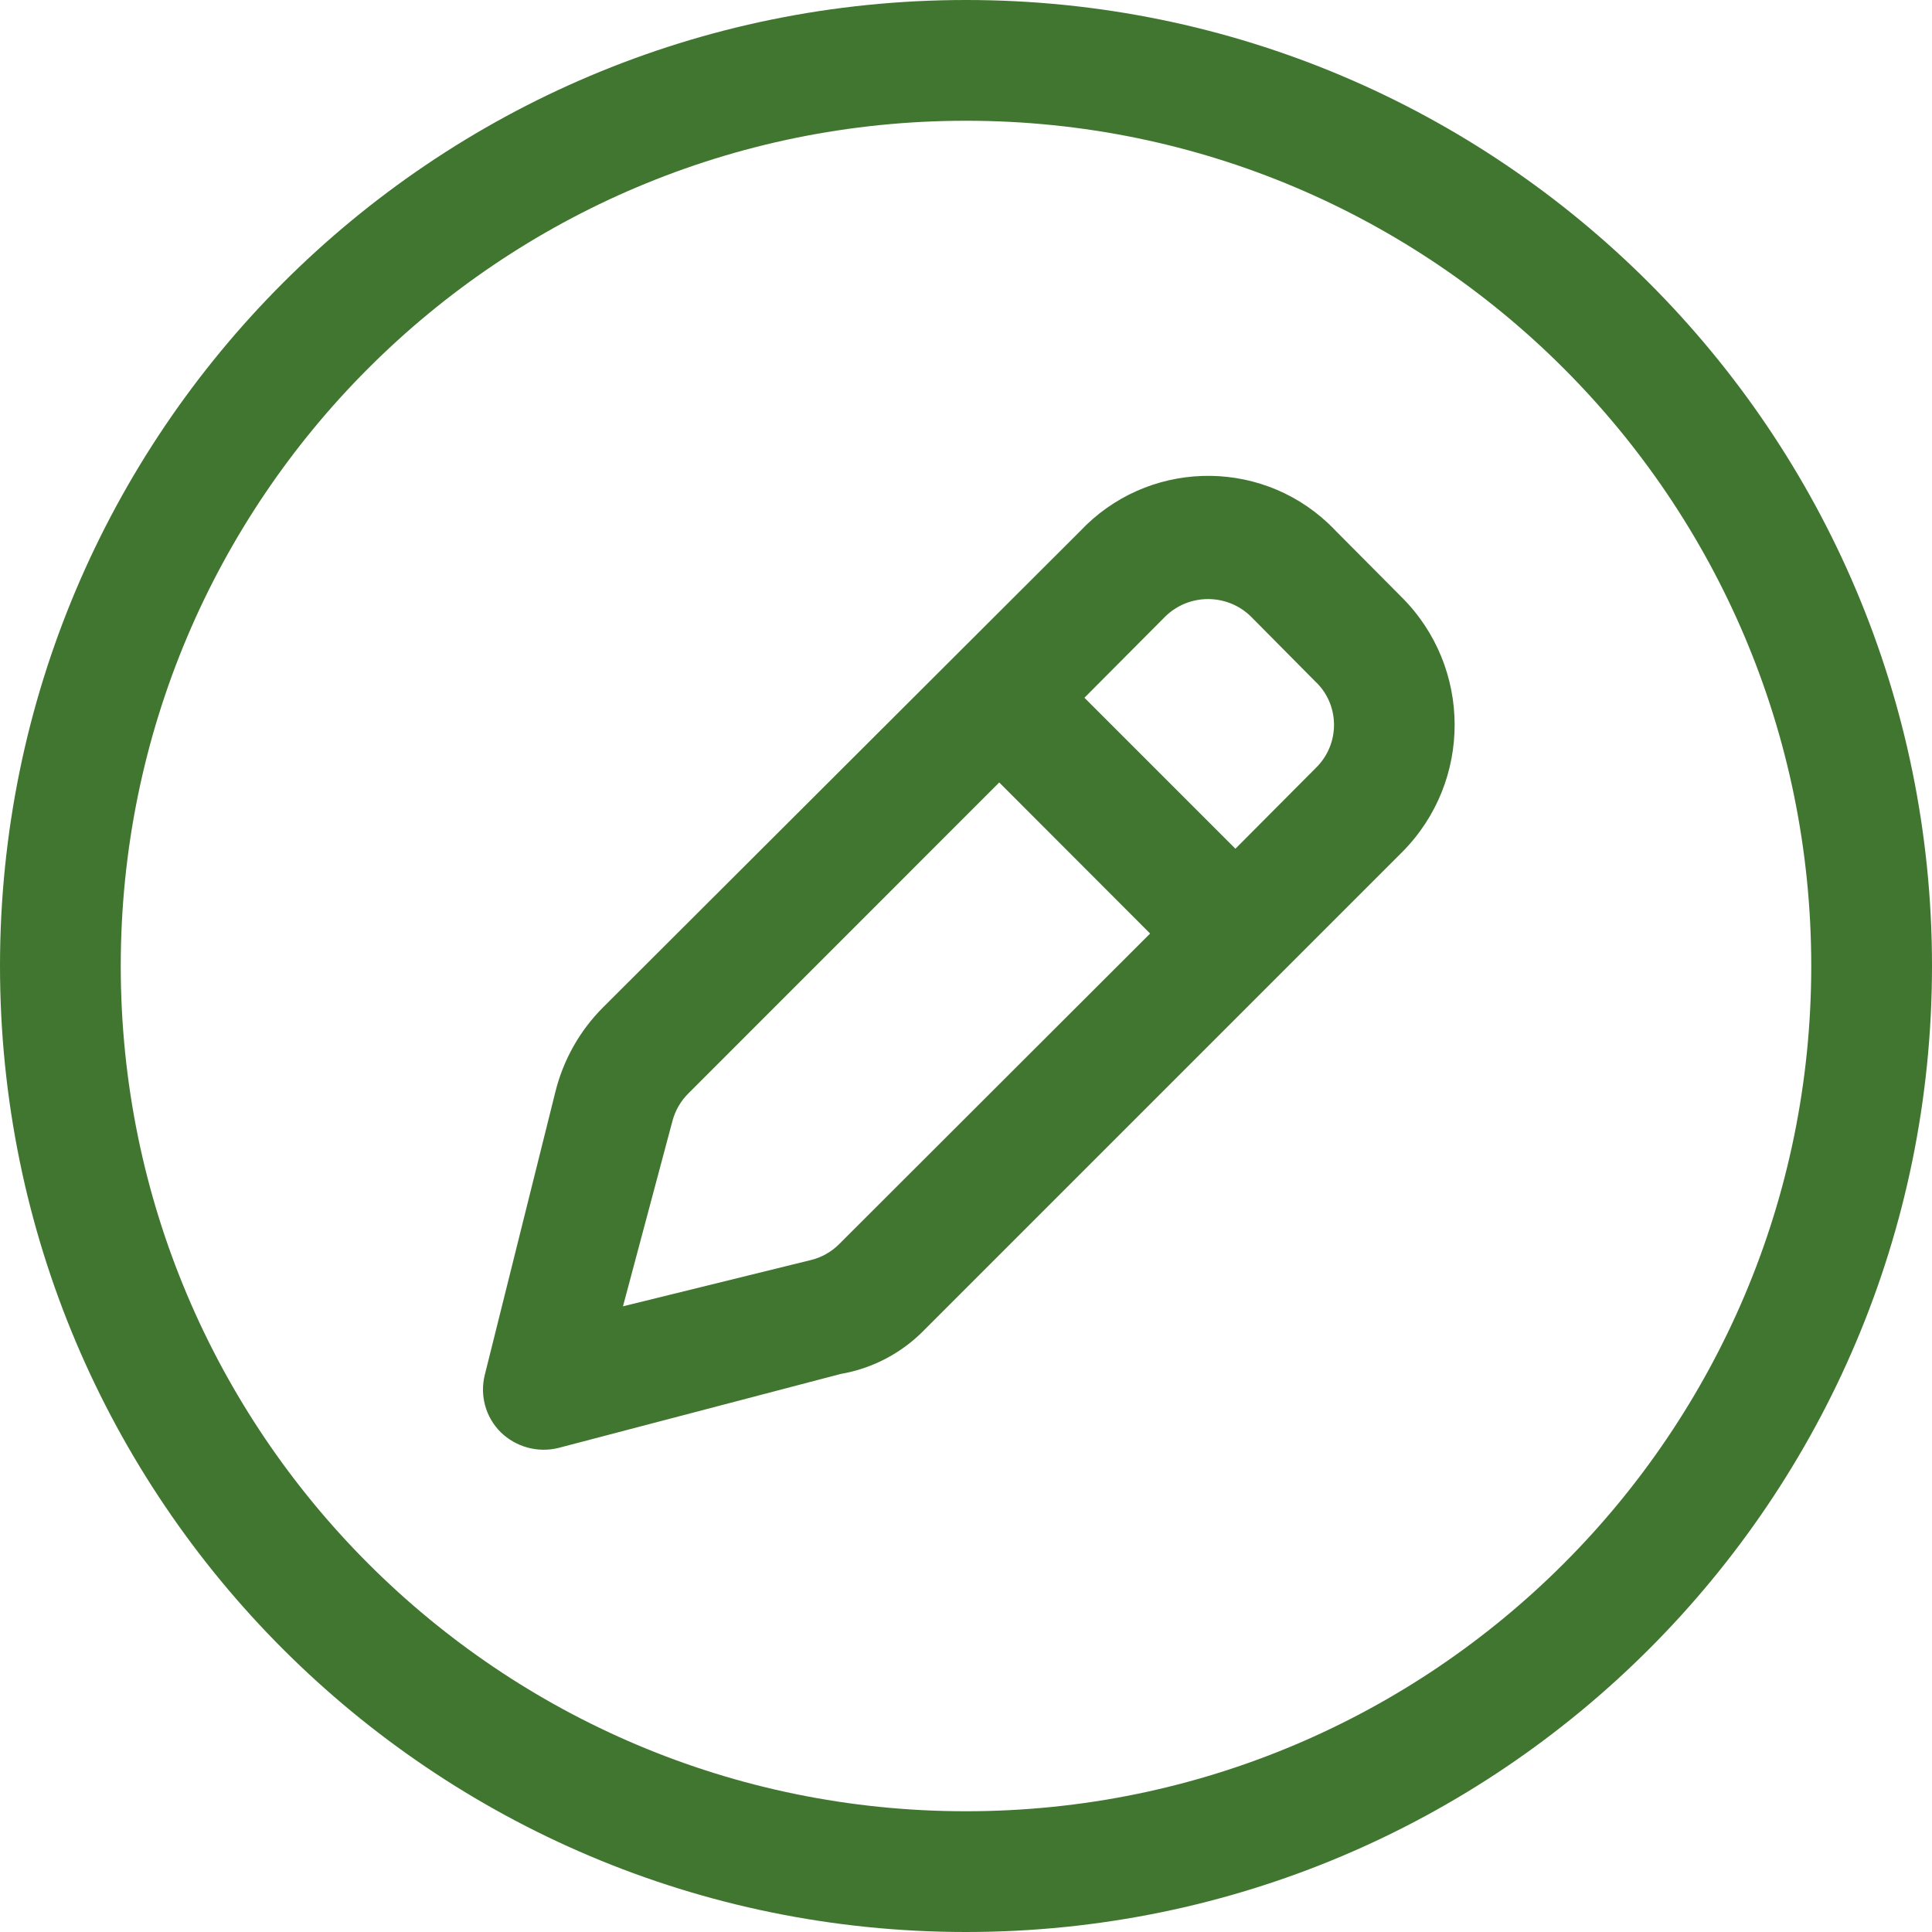
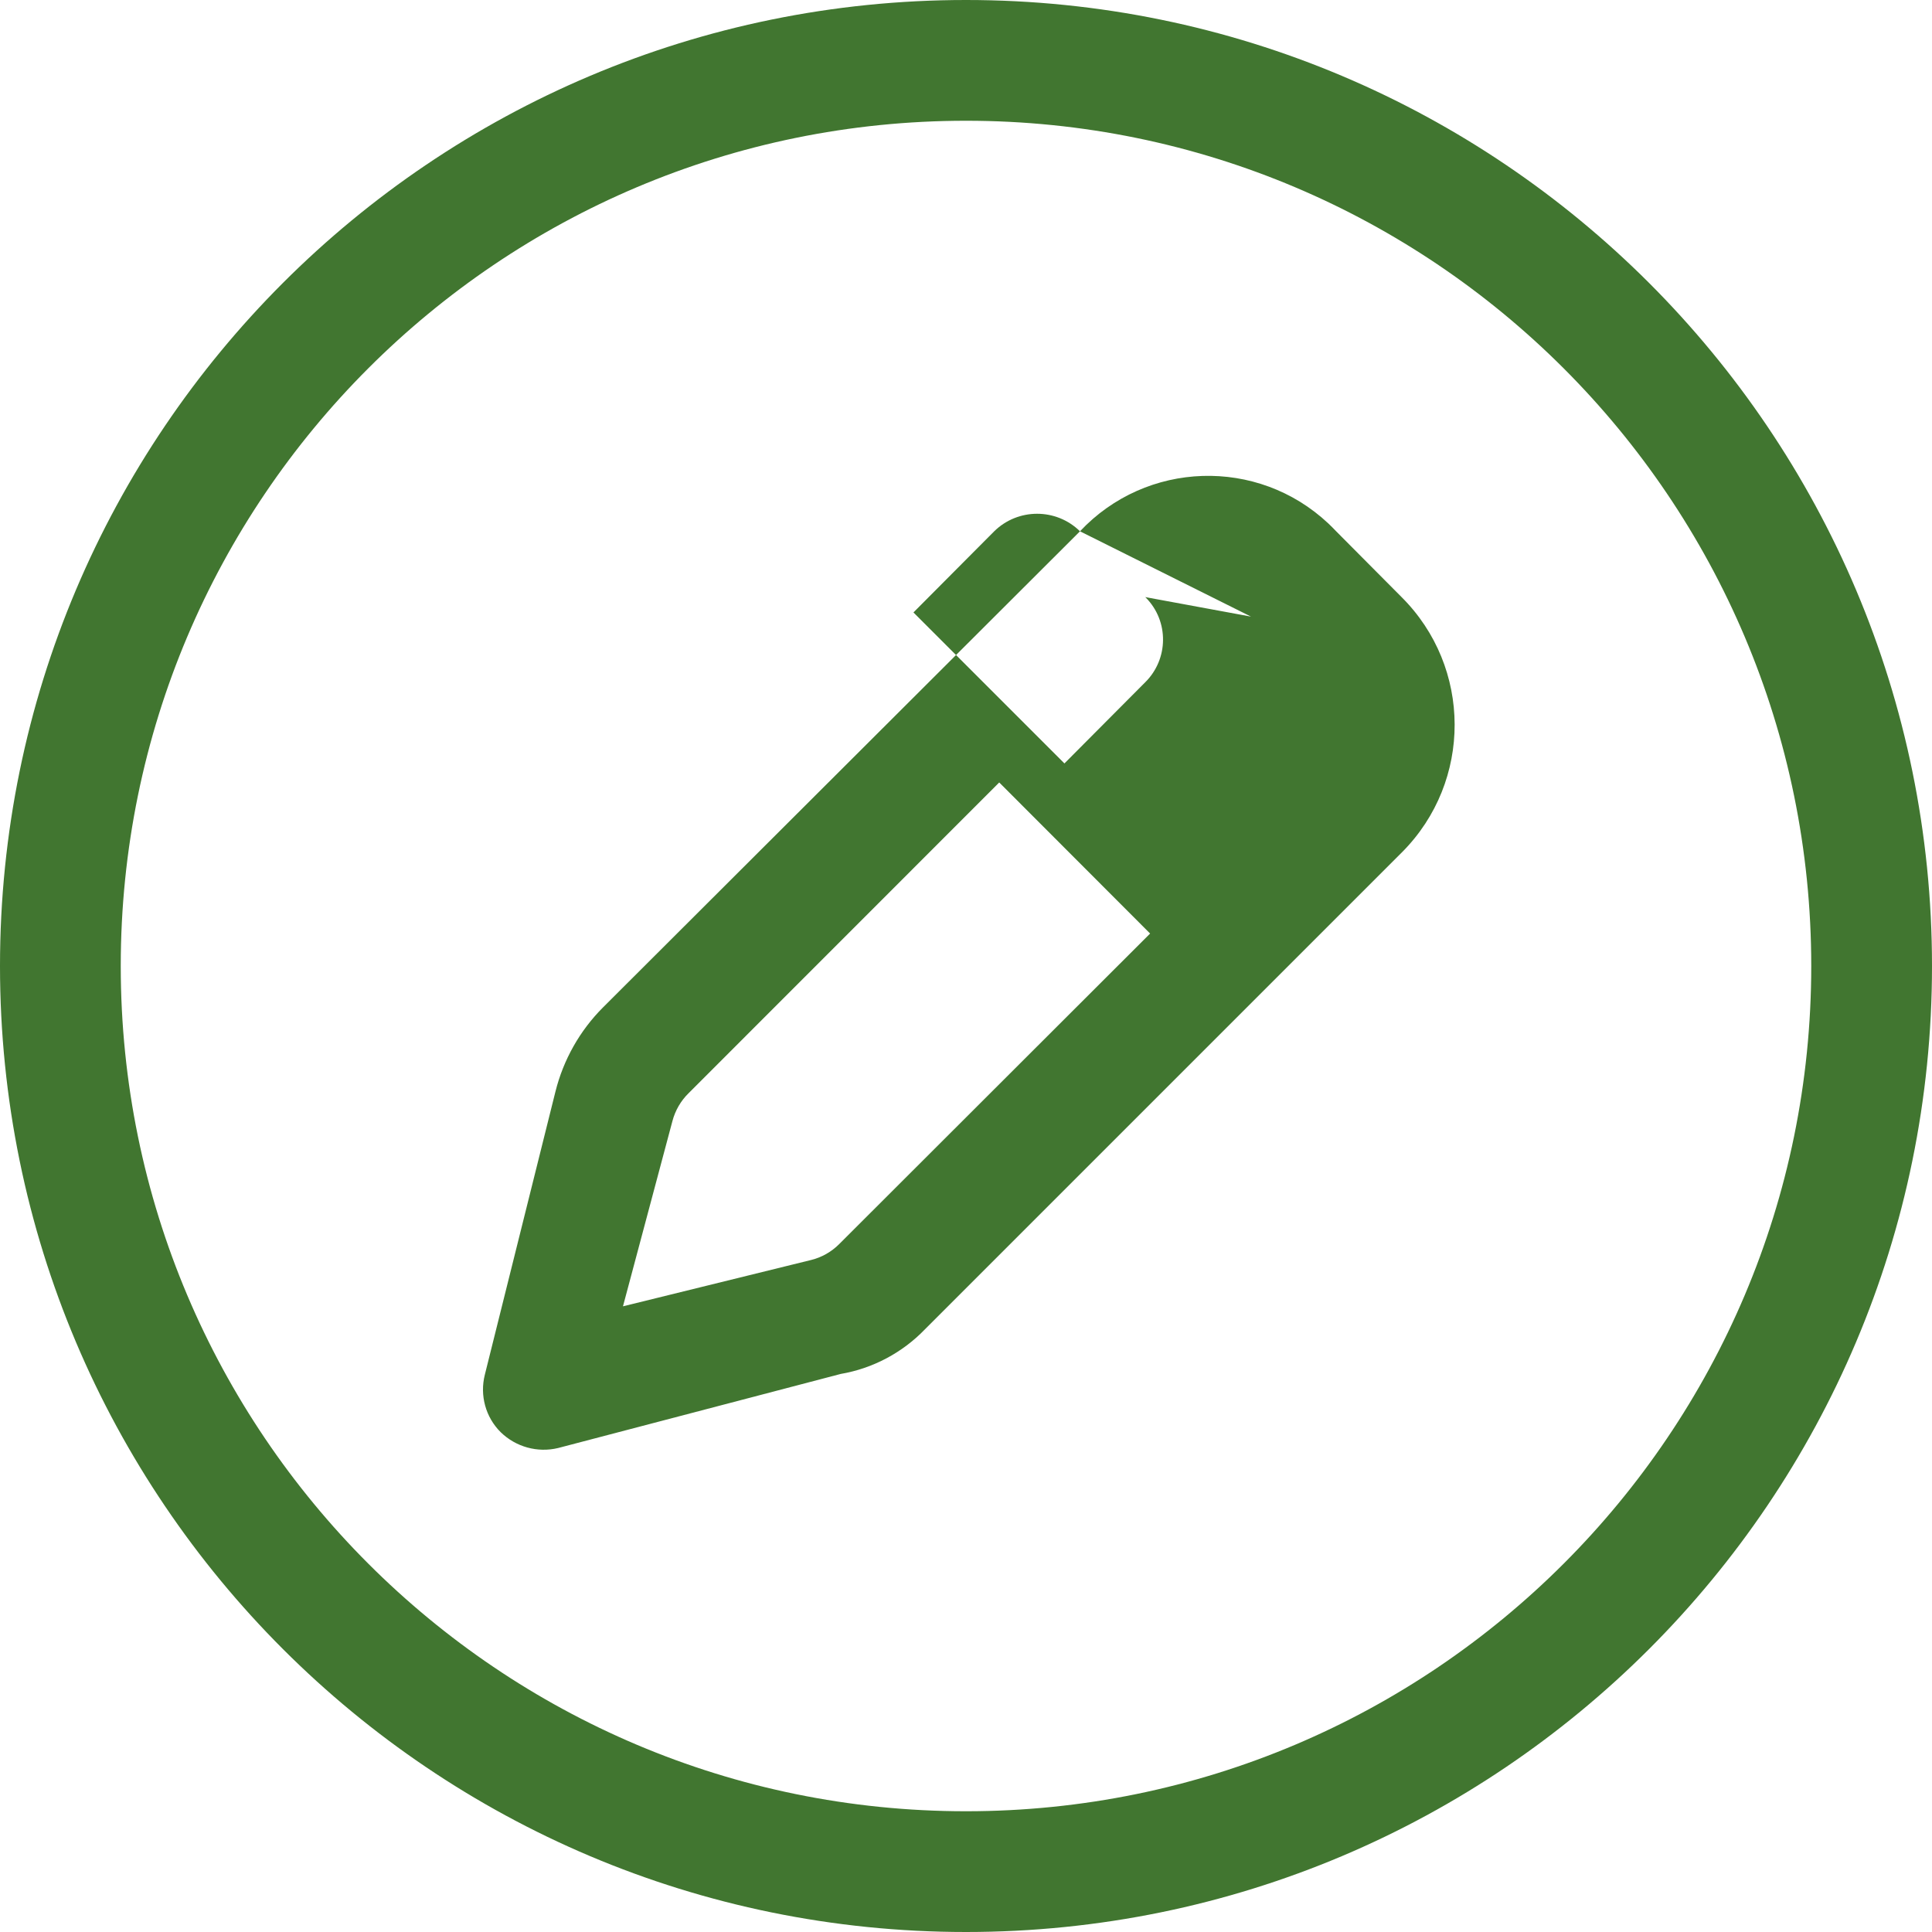
<svg xmlns="http://www.w3.org/2000/svg" version="1.1" id="Layer_1" x="0px" y="0px" width="20px" height="20px" viewBox="0 0 20 20" enable-background="new 0 0 20 20" xml:space="preserve">
-   <path id="icon_apply-online" fill="#417630" d="M11.18,5.5c0.688-0.732,1.838-0.769,2.57-0.082c0.027,0.026,0.056,0.054,0.082,0.082  l0.676,0.68c0.731,0.727,0.734,1.909,0.008,2.64c-0.002,0.002-0.005,0.005-0.008,0.008l-4.934,4.934  c-0.234,0.242-0.539,0.404-0.871,0.461l-2.926,0.767c-0.213,0.051-0.437-0.011-0.594-0.164c-0.156-0.155-0.218-0.381-0.164-0.595  L5.75,11.3c0.082-0.329,0.252-0.631,0.492-0.871L11.18,5.5z M12.95,6.383c-0.246-0.242-0.642-0.242-0.888,0l-0.836,0.84l1.563,1.563  l0.836-0.84c0.243-0.24,0.247-0.633,0.007-0.876c-0.002-0.002-0.005-0.004-0.007-0.006L12.95,6.383z M6.961,11.605l-0.512,1.918  l1.949-0.48c0.109-0.027,0.209-0.084,0.289-0.164l3.219-3.215L10.344,8.1l-3.215,3.216C7.048,11.395,6.99,11.495,6.961,11.605z   M20,10c0,5.523-4.477,10-10,10C4.477,20,0,15.523,0,10C0,4.477,4.477,0,10,0C15.523,0,20,4.477,20,10z M10,1.25  c-4.833,0-8.75,3.917-8.75,8.75c0,4.832,3.917,8.75,8.75,8.75c4.832,0,8.75-3.918,8.75-8.75S14.832,1.25,10,1.25z" />
+   <path id="icon_apply-online" fill="#417630" d="M11.18,5.5c0.688-0.732,1.838-0.769,2.57-0.082c0.027,0.026,0.056,0.054,0.082,0.082  l0.676,0.68c0.731,0.727,0.734,1.909,0.008,2.64c-0.002,0.002-0.005,0.005-0.008,0.008l-4.934,4.934  c-0.234,0.242-0.539,0.404-0.871,0.461l-2.926,0.767c-0.213,0.051-0.437-0.011-0.594-0.164c-0.156-0.155-0.218-0.381-0.164-0.595  L5.75,11.3c0.082-0.329,0.252-0.631,0.492-0.871L11.18,5.5z c-0.246-0.242-0.642-0.242-0.888,0l-0.836,0.84l1.563,1.563  l0.836-0.84c0.243-0.24,0.247-0.633,0.007-0.876c-0.002-0.002-0.005-0.004-0.007-0.006L12.95,6.383z M6.961,11.605l-0.512,1.918  l1.949-0.48c0.109-0.027,0.209-0.084,0.289-0.164l3.219-3.215L10.344,8.1l-3.215,3.216C7.048,11.395,6.99,11.495,6.961,11.605z   M20,10c0,5.523-4.477,10-10,10C4.477,20,0,15.523,0,10C0,4.477,4.477,0,10,0C15.523,0,20,4.477,20,10z M10,1.25  c-4.833,0-8.75,3.917-8.75,8.75c0,4.832,3.917,8.75,8.75,8.75c4.832,0,8.75-3.918,8.75-8.75S14.832,1.25,10,1.25z" />
</svg>